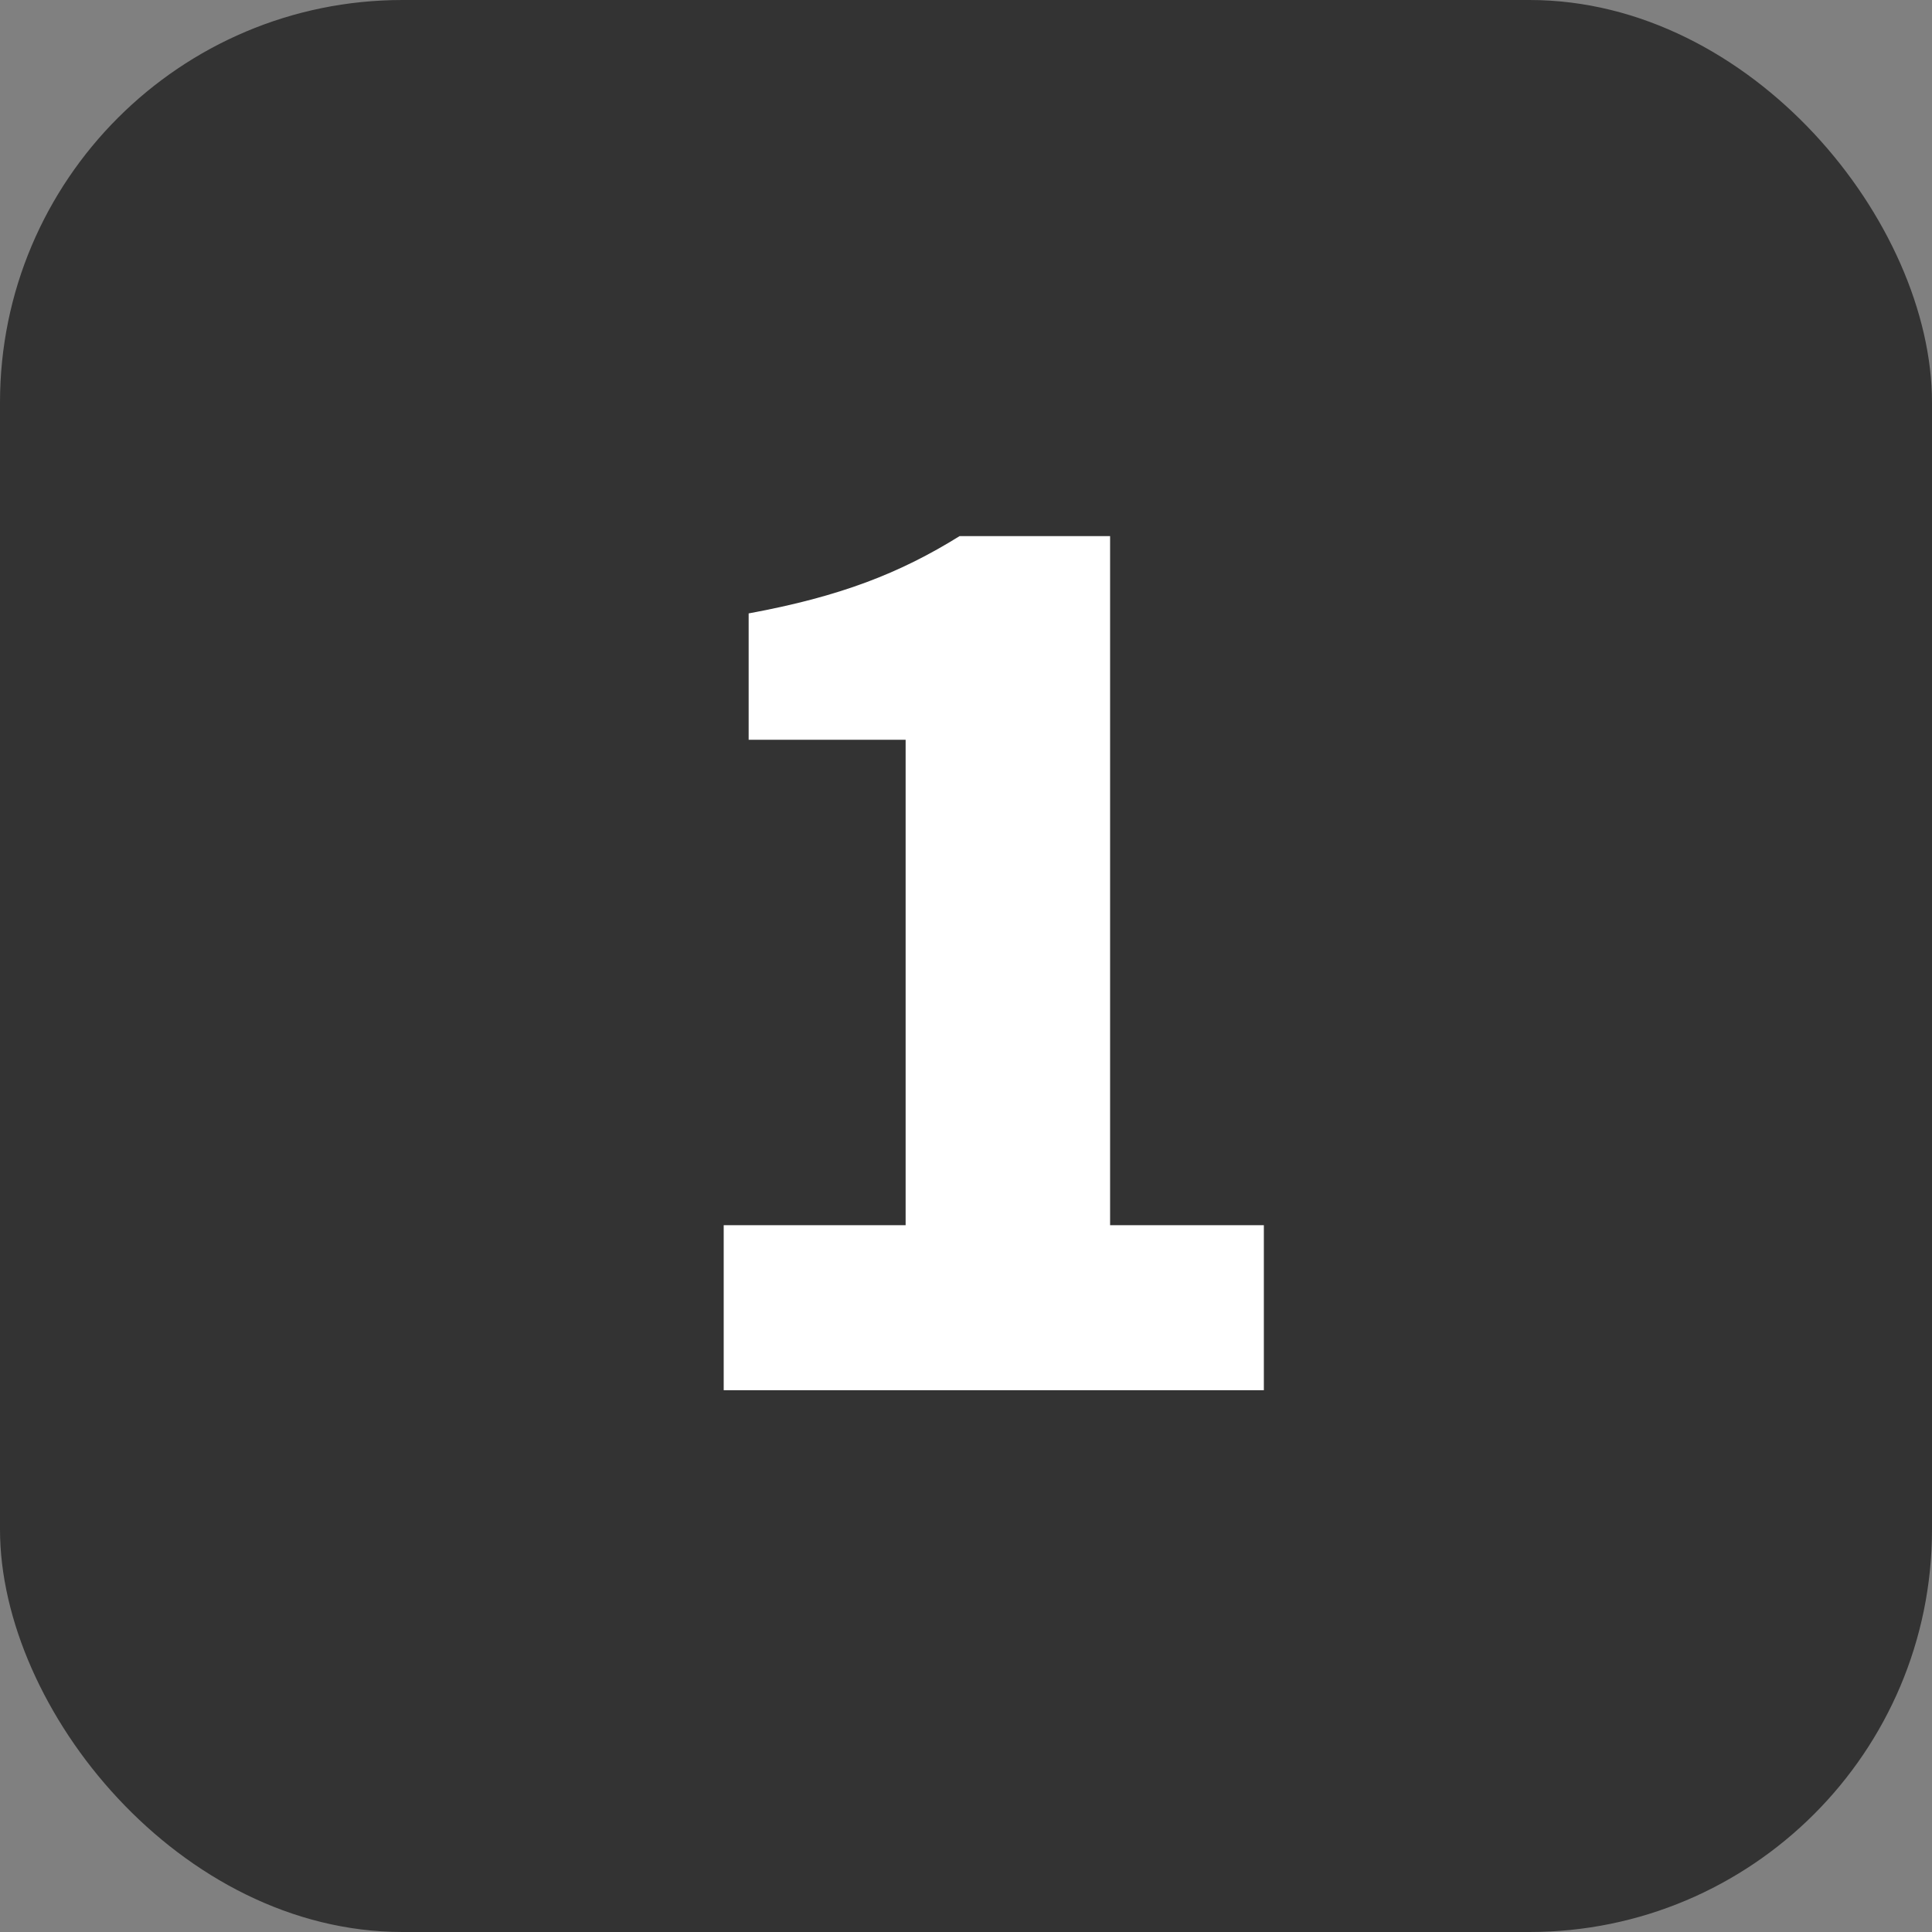
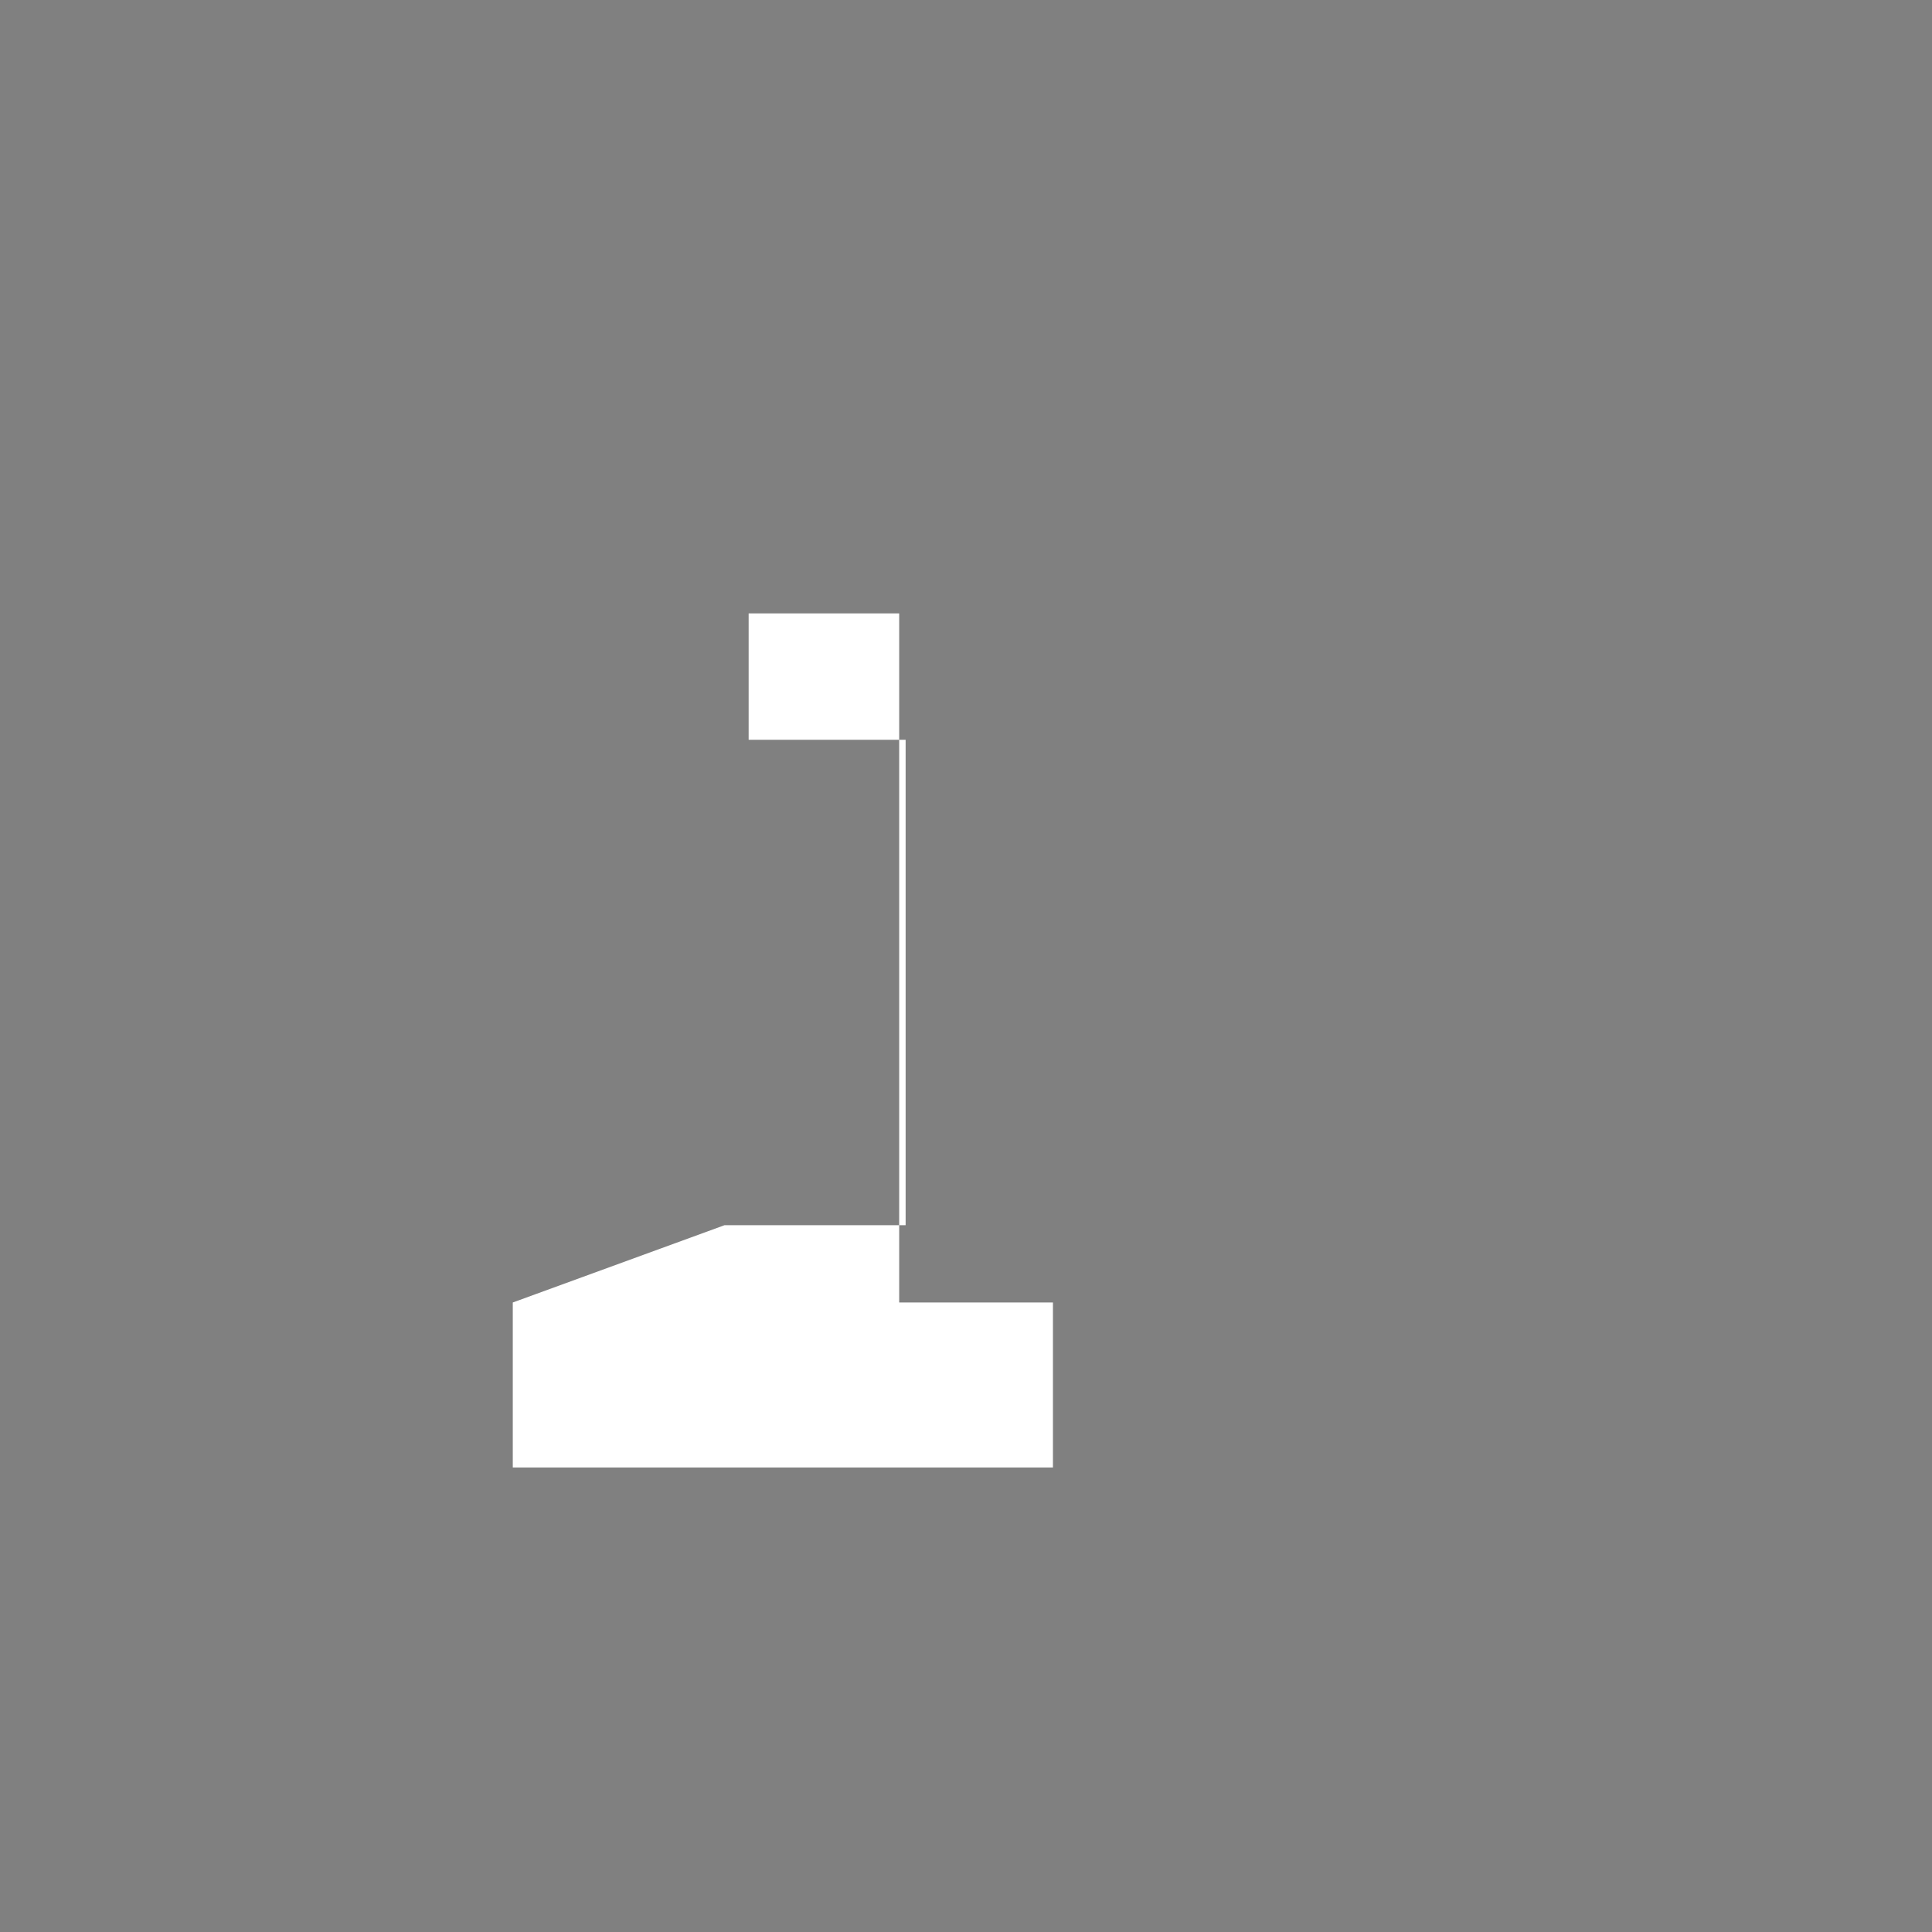
<svg xmlns="http://www.w3.org/2000/svg" id="_レイヤー_2" width="24" height="24" viewBox="0 0 24 24">
  <rect x="0" y="0" width="24" height="24" fill="#808080" stroke="none" />
  <g id="_コンテンツ">
-     <rect width="24" height="24" rx="5" ry="5" fill="#333" stroke-width="0" />
-     <path d="m9,15.22h2.25v-6.03h-1.95v-1.57c1.14-.21,1.88-.5,2.62-.96h1.87v8.56h1.91v2.05h-6.71v-2.05Z" fill="#fff" stroke-width="0" />
+     <path d="m9,15.22h2.25v-6.03h-1.95v-1.57h1.87v8.56h1.91v2.05h-6.71v-2.05Z" fill="#fff" stroke-width="0" />
  </g>
</svg>